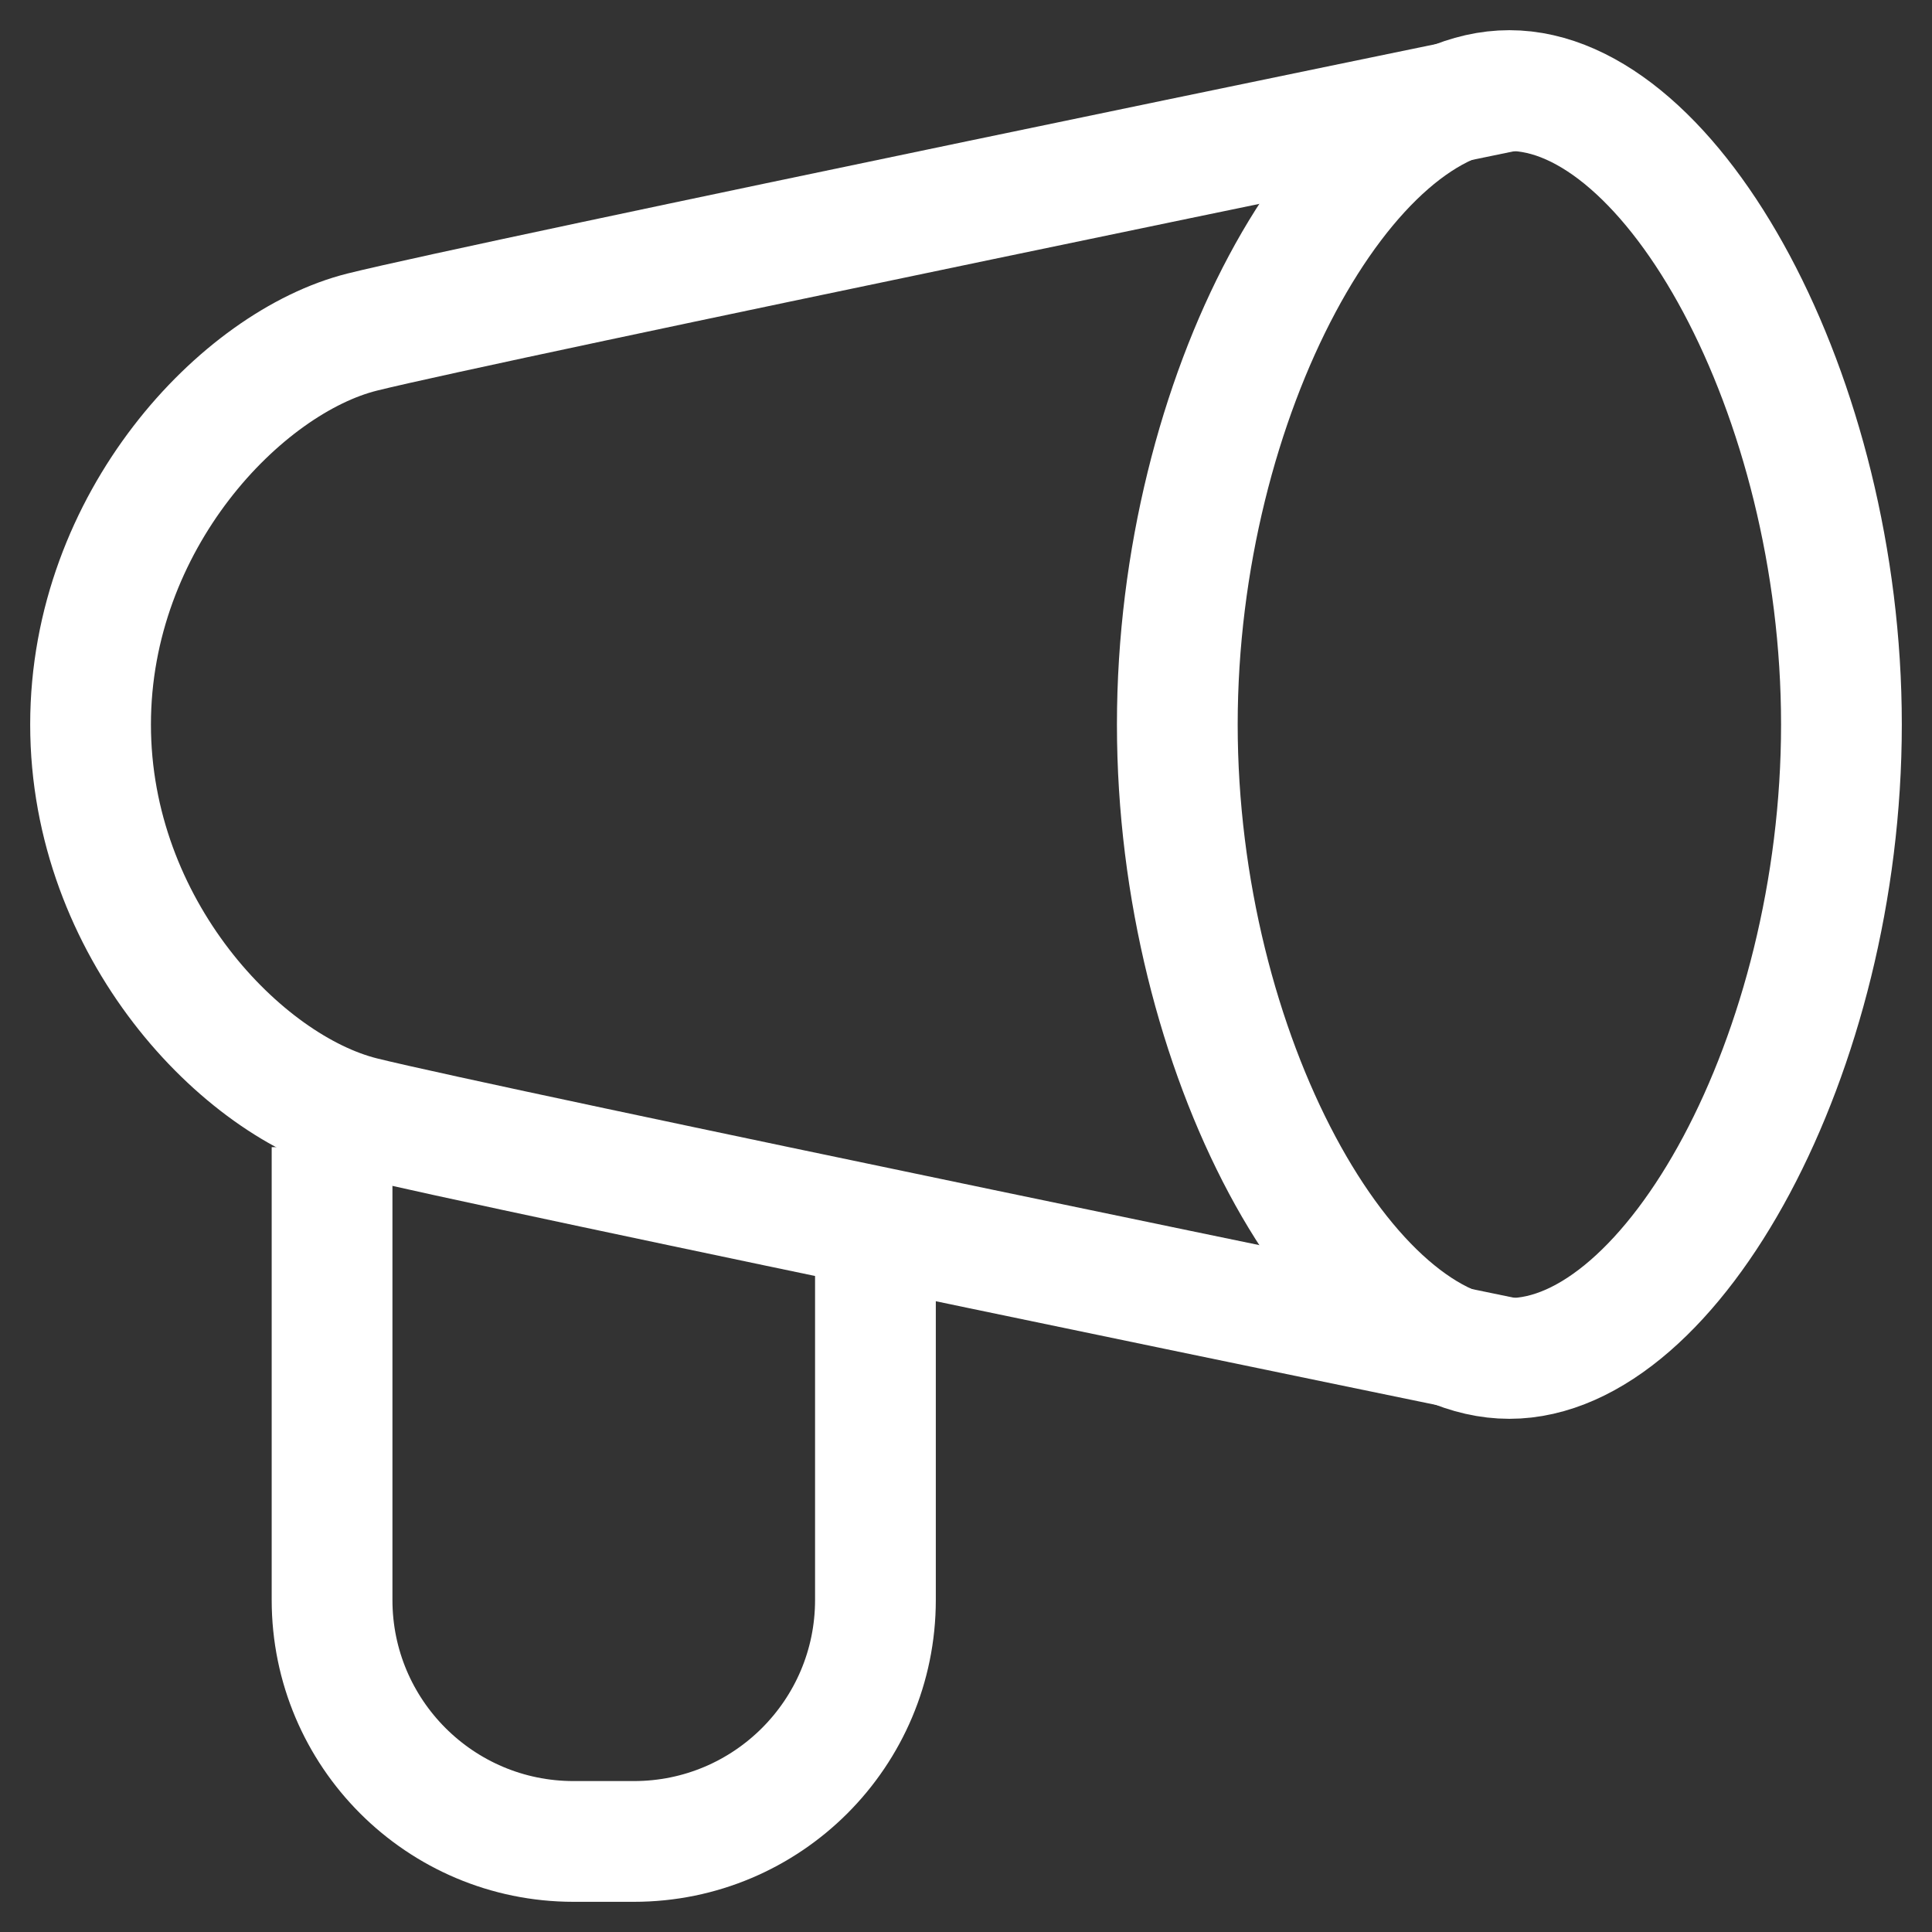
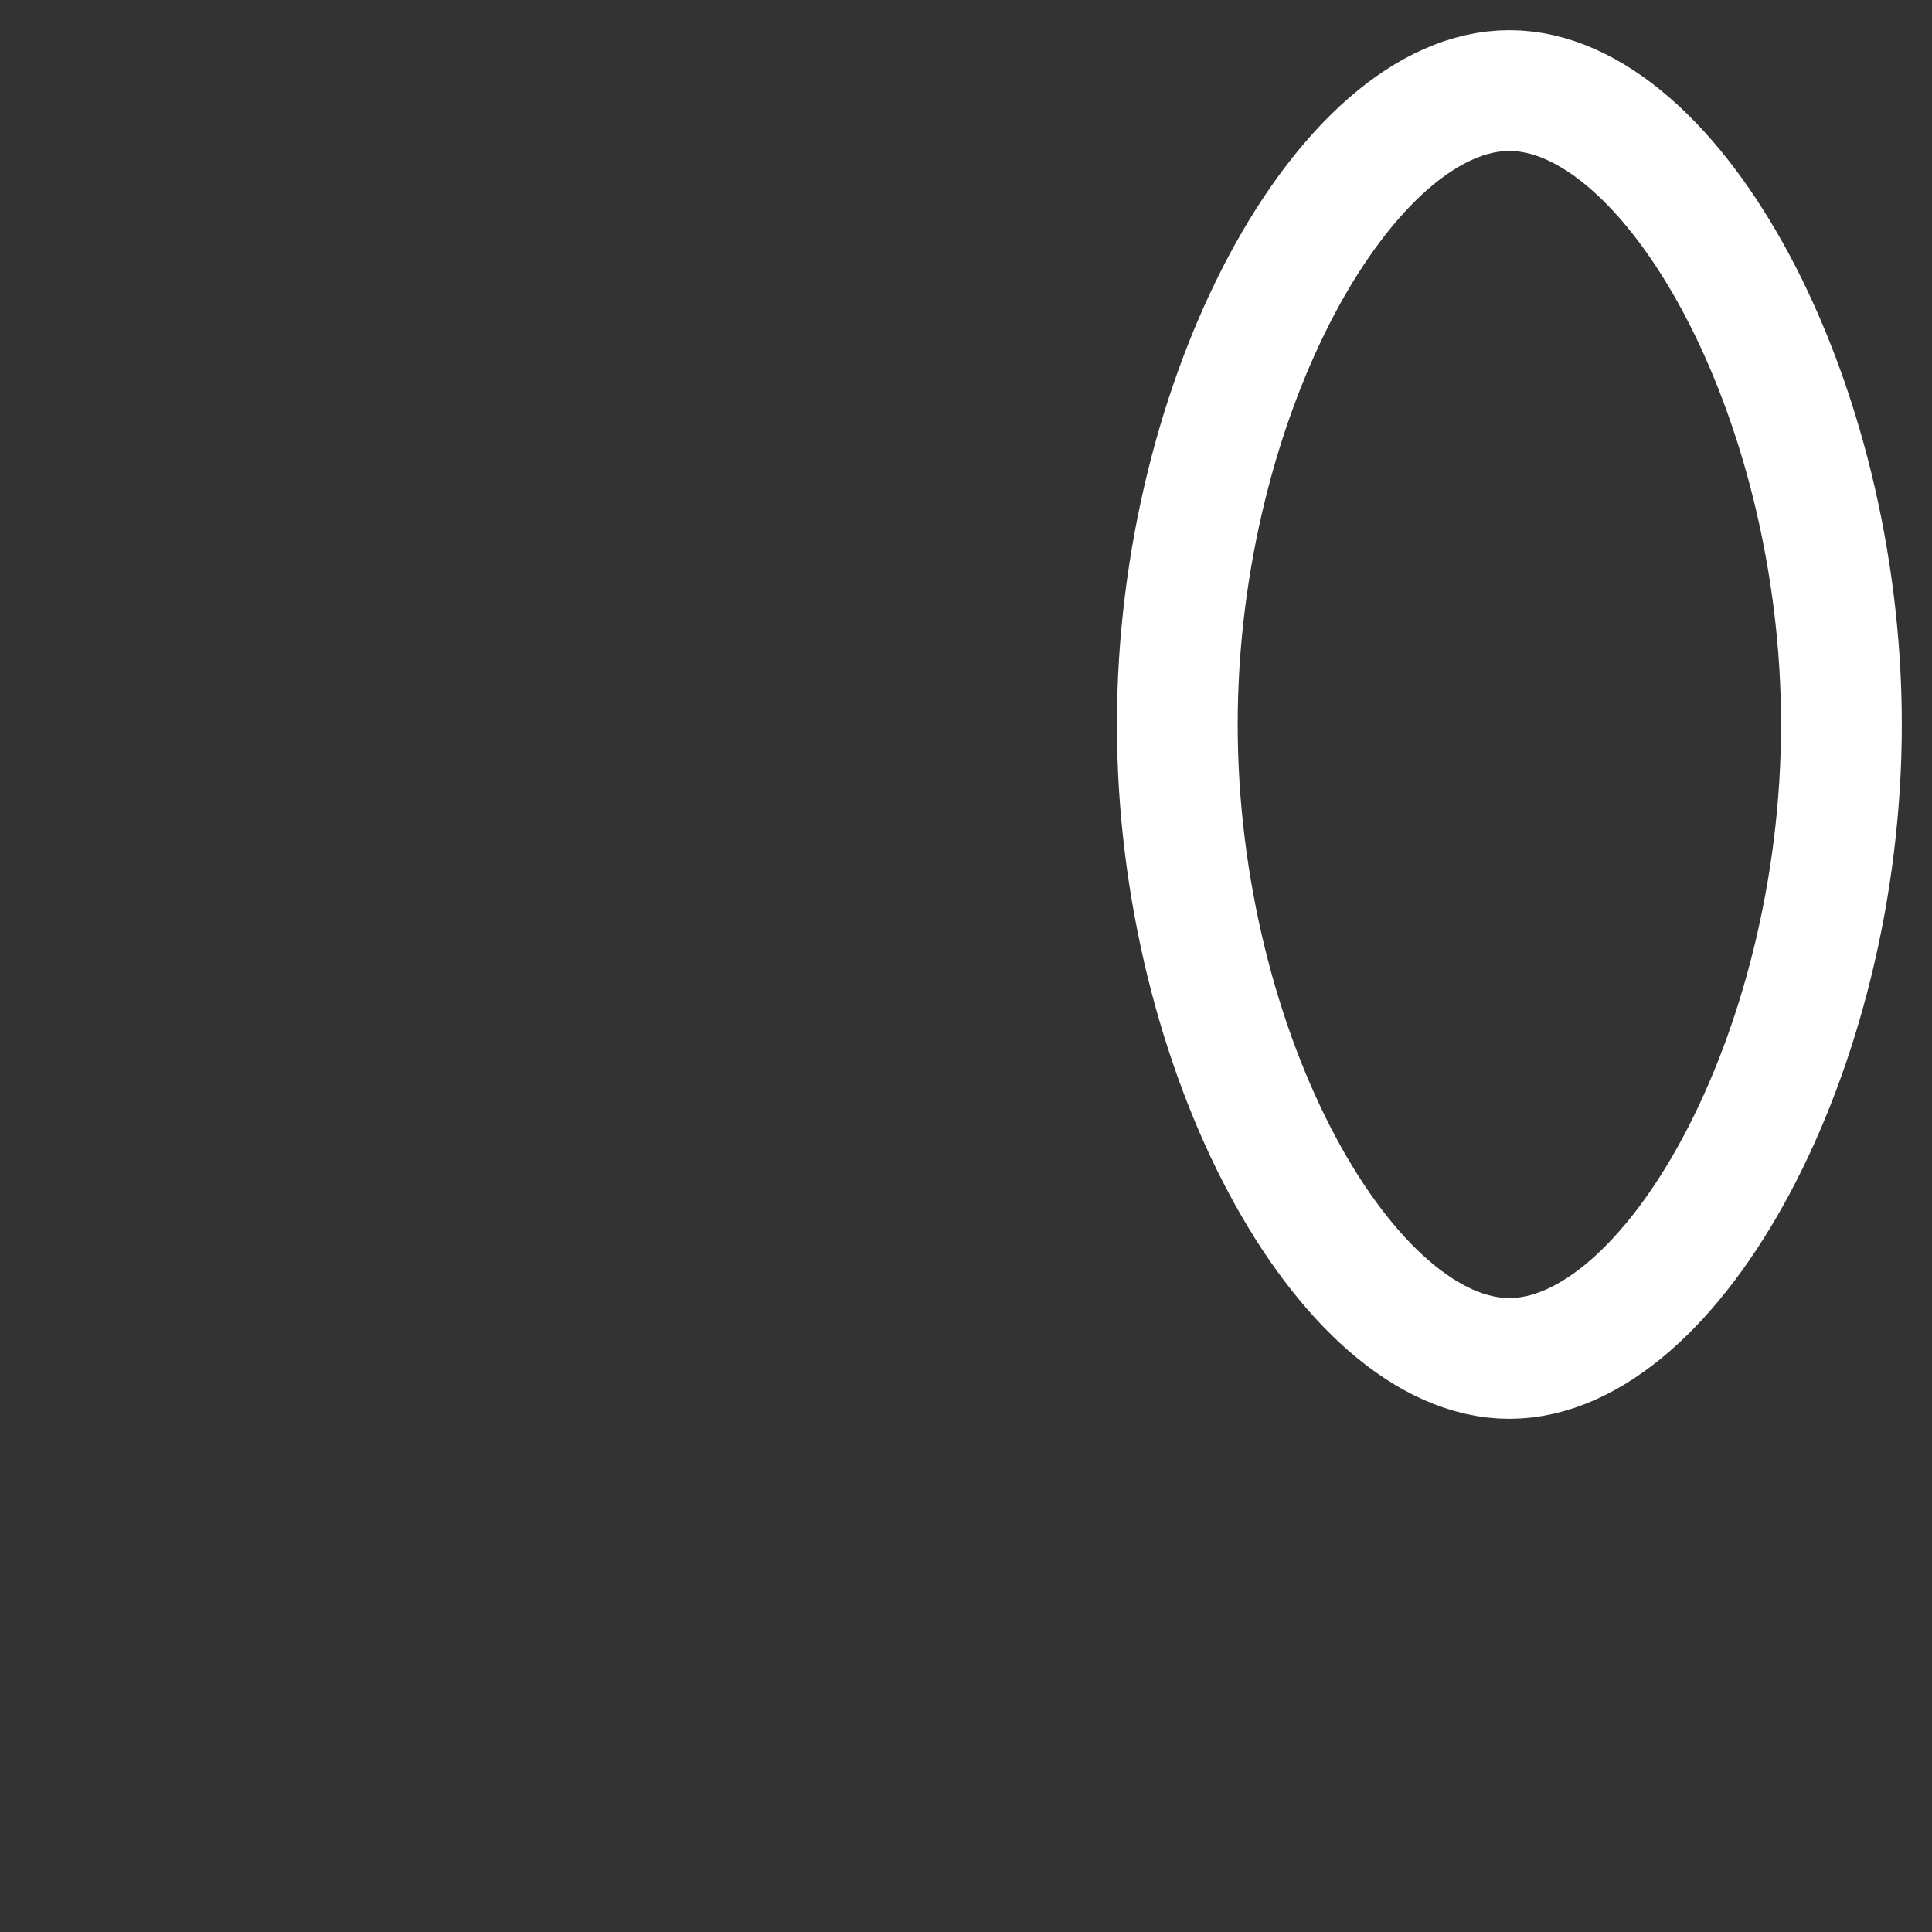
<svg xmlns="http://www.w3.org/2000/svg" width="32px" height="32px" viewBox="0 0 32 32" version="1.1">
  <rect x="0" y="0" width="32" height="32" fill="#333333" stroke="none" />
  <title>announcement</title>
  <g id="Page-1" stroke="none" stroke-width="1" fill="none" fill-rule="evenodd">
    <g id="announcement" transform="translate(1, 1)" stroke="#FFFFFF" stroke-width="2">
      <path d="M29.5,11 C29.5,16.458 26.7,21.5 24,21.5 C21.3,21.5 18.5,16.458 18.5,11 C18.5,5.542 21.3,0.5 24,0.5 C26.7,0.5 29.5,5.542 29.5,11 Z" id="Path" />
-       <path d="M24,21.5 C24,21.5 7,18 5,17.5 C3,17 0.5,14.379 0.5,11 C0.5,7.621 3,5 5,4.5 C7,4 24,0.5 24,0.5" id="Path" />
-       <path d="M4.5,18 L4.5,25.5 C4.5,27.709 6.291,29.5 8.5,29.5 L9.5,29.5 C11.709,29.5 13.5,27.709 13.5,25.5 L13.5,20" id="Path" />
    </g>
  </g>
</svg>